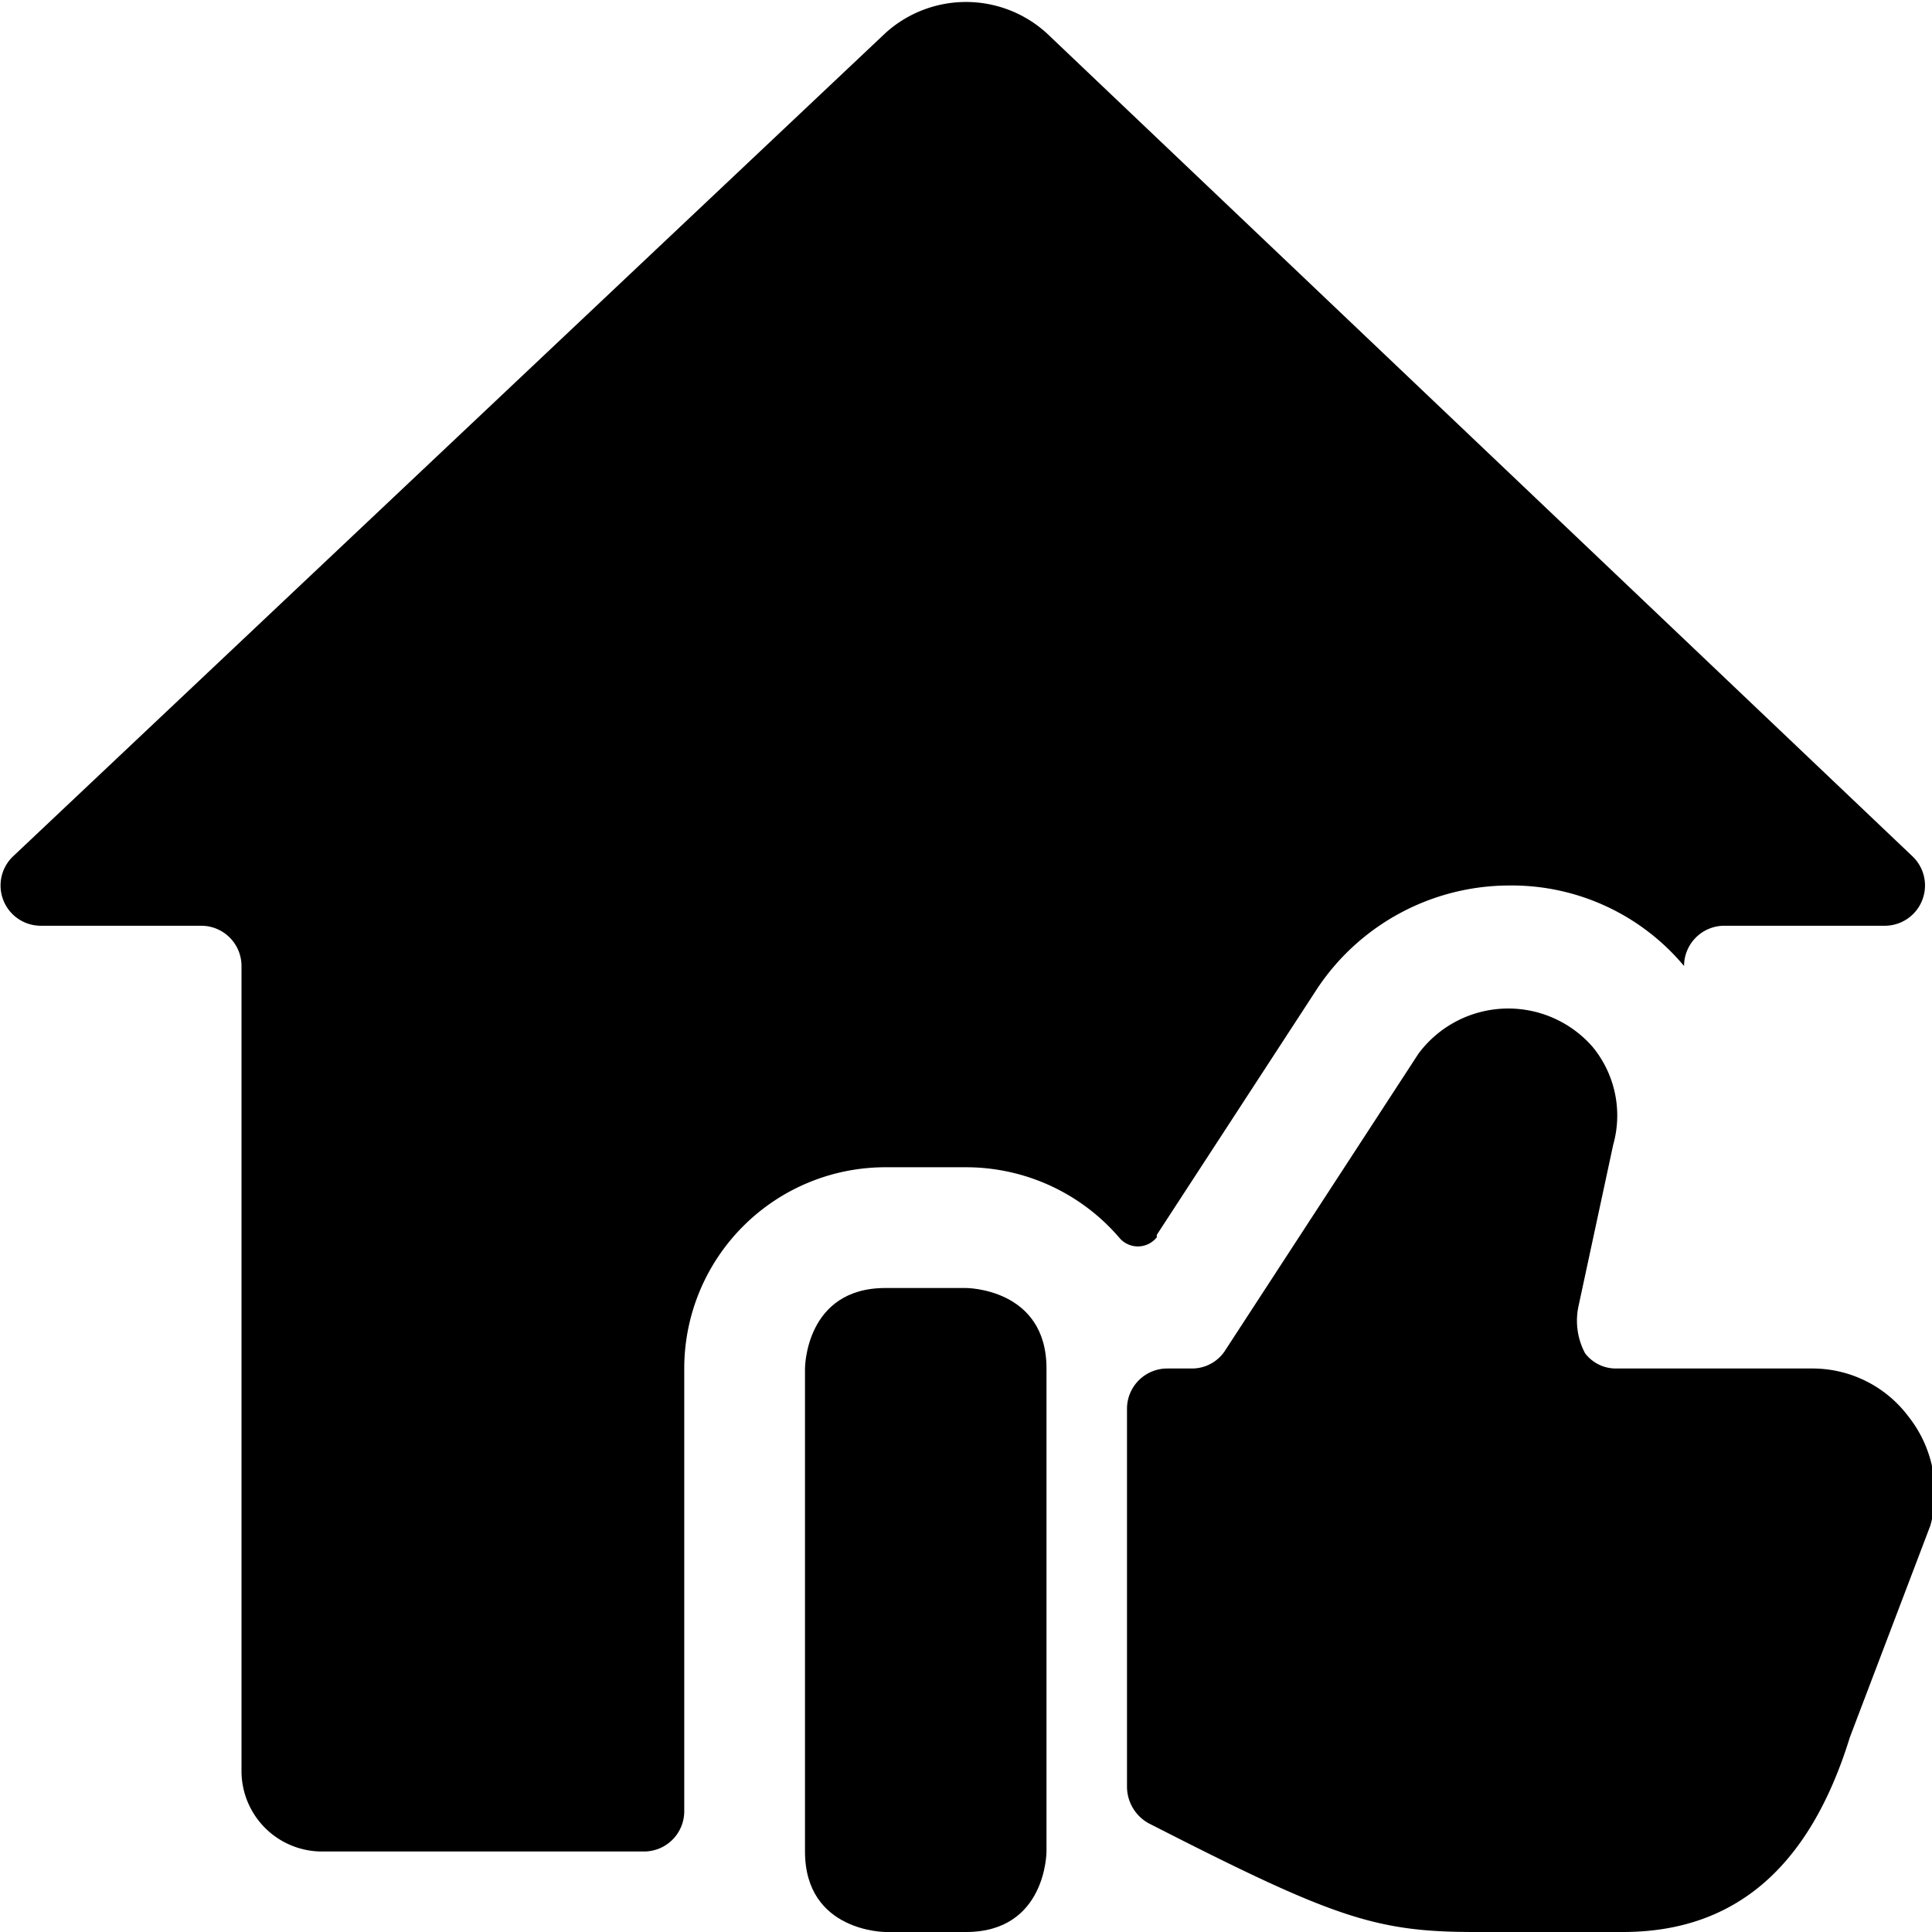
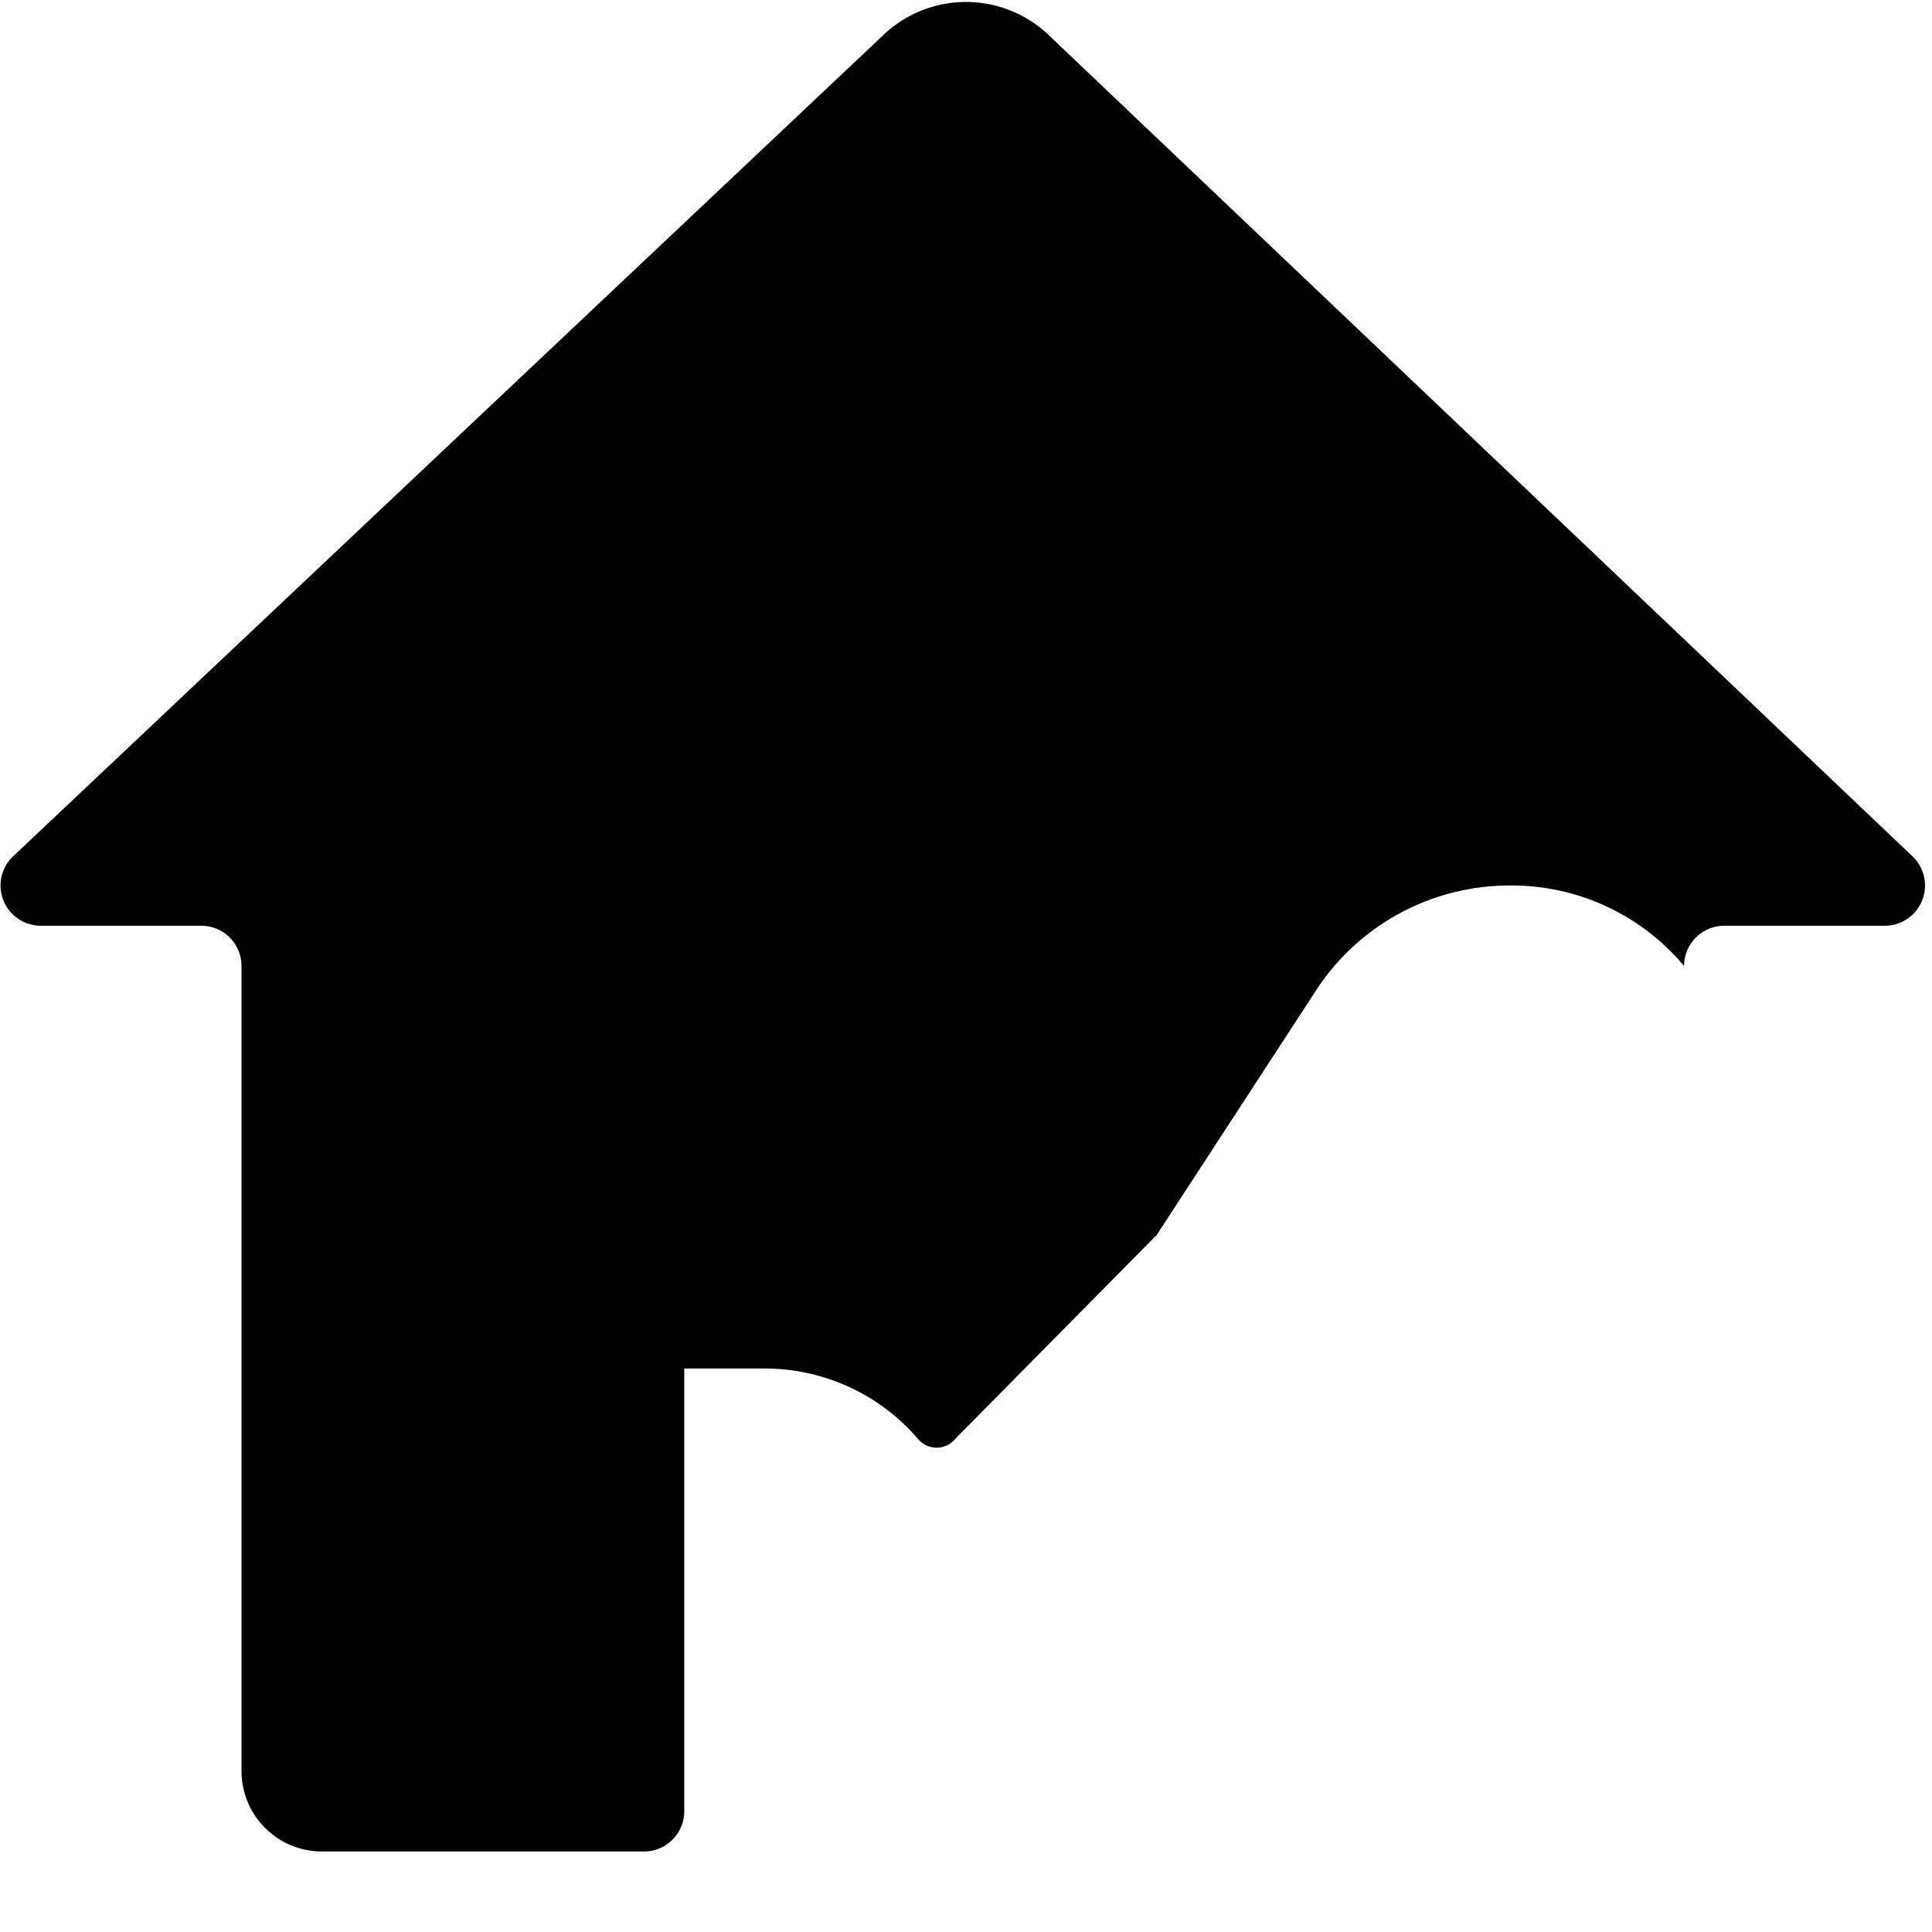
<svg xmlns="http://www.w3.org/2000/svg" viewBox="0 0 24 24">
  <g>
-     <path d="m14.37 15.34 2 -3.07A2.87 2.87 0 0 1 18.74 11a2.79 2.79 0 0 1 2.18 1 0.5 0.5 0 0 1 0.5 -0.5h2a0.5 0.5 0 0 0 0.34 -0.86L13 0.41a1.49 1.49 0 0 0 -2 0L0.16 10.64a0.5 0.5 0 0 0 0.34 0.86h2a0.5 0.5 0 0 1 0.5 0.5v10a1 1 0 0 0 1 1h4a0.5 0.5 0 0 0 0.5 -0.5V17a2.5 2.5 0 0 1 2.5 -2.5h1a2.51 2.51 0 0 1 1.9 0.87 0.3 0.3 0 0 0 0.47 0Z" fill="#000000" stroke-width="1" />
-     <path d="M11 16h1s1 0 1 1v6s0 1 -1 1h-1s-1 0 -1 -1v-6s0 -1 1 -1" fill="#000000" stroke-width="1" />
-     <path d="M23.71 17.6a1.49 1.49 0 0 0 -1.2 -0.6h-2.43a0.48 0.48 0 0 1 -0.39 -0.19 0.86 0.86 0 0 1 -0.08 -0.59l0.43 -2a1.34 1.34 0 0 0 -0.26 -1.22 1.39 1.39 0 0 0 -2.16 0.09l-2.41 3.7a0.49 0.49 0 0 1 -0.4 0.21h-0.31a0.5 0.5 0 0 0 -0.5 0.5v4.7a0.52 0.52 0 0 0 0.27 0.45c2.29 1.17 2.81 1.35 4.05 1.35l1.84 0c1.39 0 2.32 -0.8 2.82 -2.42l1 -2.63a1.52 1.52 0 0 0 -0.27 -1.35Z" fill="#000000" stroke-width="1" />
+     <path d="m14.37 15.34 2 -3.07A2.87 2.87 0 0 1 18.74 11a2.79 2.79 0 0 1 2.18 1 0.5 0.5 0 0 1 0.5 -0.5h2a0.5 0.5 0 0 0 0.34 -0.86L13 0.41a1.49 1.49 0 0 0 -2 0L0.16 10.64a0.5 0.5 0 0 0 0.34 0.86h2a0.5 0.5 0 0 1 0.5 0.5v10a1 1 0 0 0 1 1h4a0.5 0.5 0 0 0 0.5 -0.5V17h1a2.51 2.51 0 0 1 1.9 0.87 0.3 0.3 0 0 0 0.47 0Z" fill="#000000" stroke-width="1" />
  </g>
</svg>